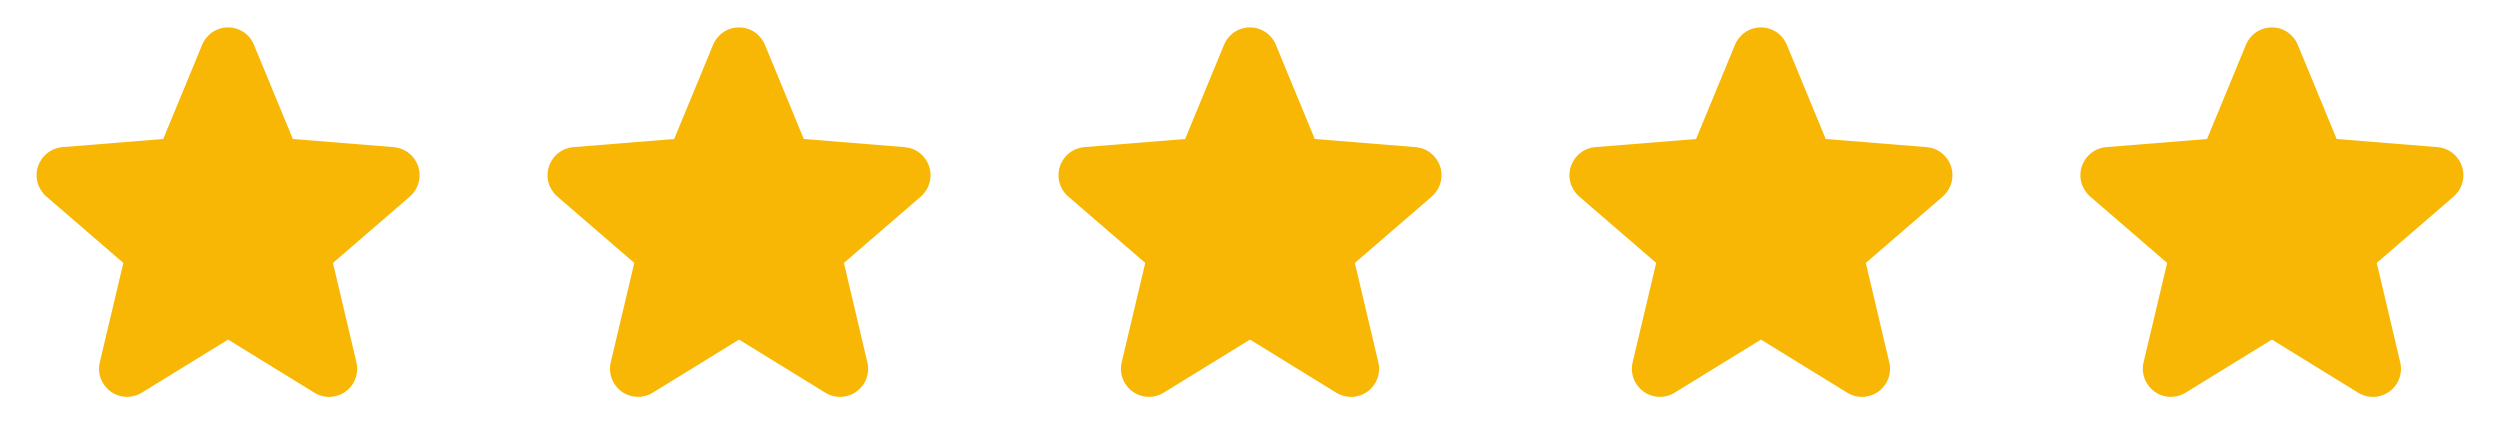
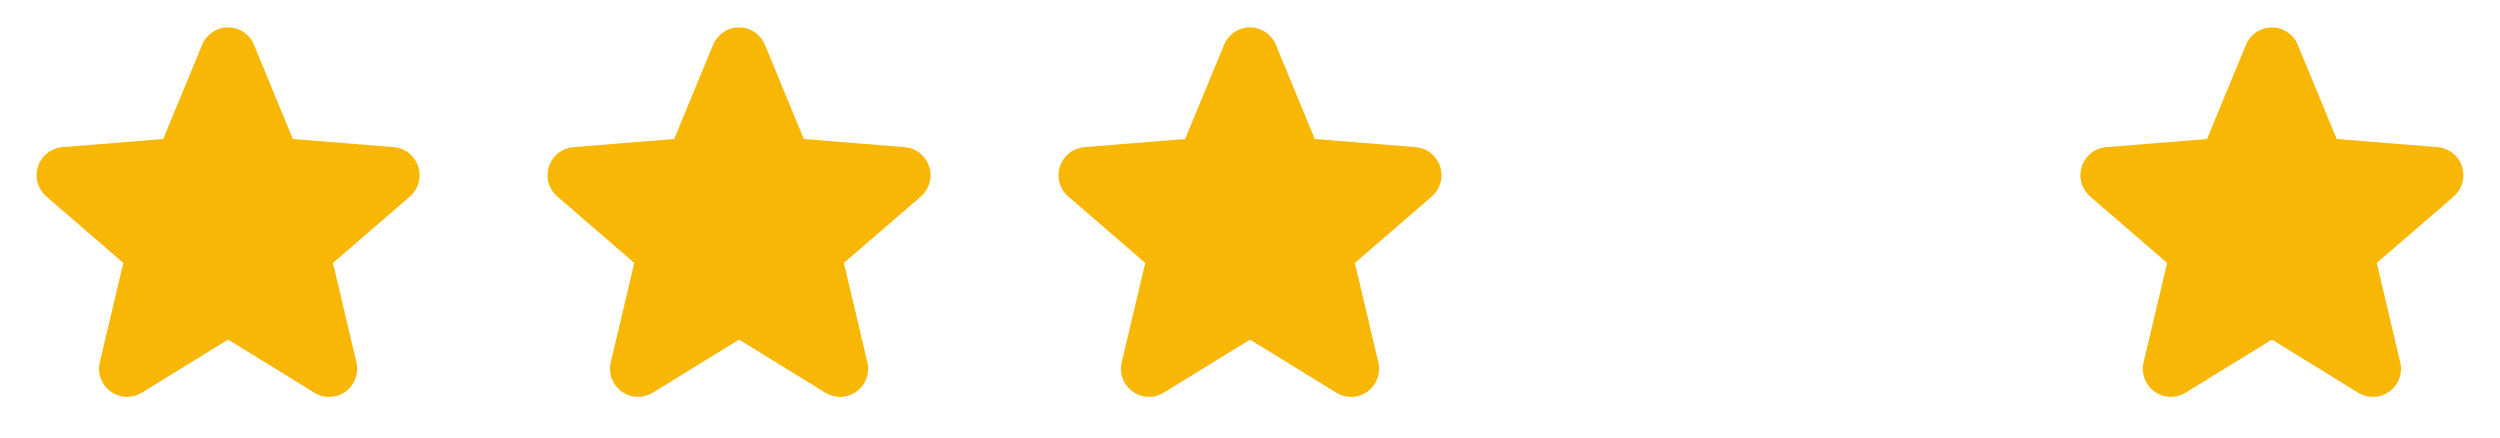
<svg xmlns="http://www.w3.org/2000/svg" width="137" height="24" viewBox="0 0 137 24" fill="none">
  <path d="M22.465 10.768L18.246 14.408L19.531 19.852C19.602 20.148 19.584 20.458 19.479 20.743C19.374 21.028 19.186 21.276 18.941 21.455C18.695 21.633 18.401 21.735 18.098 21.747C17.794 21.76 17.494 21.682 17.234 21.523L12.5 18.609L7.763 21.523C7.503 21.681 7.203 21.758 6.9 21.745C6.597 21.733 6.304 21.631 6.059 21.452C5.814 21.273 5.627 21.026 5.522 20.742C5.417 20.457 5.398 20.148 5.469 19.852L6.759 14.408L2.54 10.768C2.311 10.57 2.145 10.308 2.063 10.016C1.981 9.724 1.987 9.415 2.081 9.126C2.174 8.838 2.35 8.583 2.587 8.394C2.824 8.205 3.112 8.09 3.414 8.063L8.945 7.617L11.079 2.453C11.194 2.172 11.391 1.931 11.643 1.762C11.896 1.592 12.193 1.502 12.498 1.502C12.802 1.502 13.099 1.592 13.352 1.762C13.604 1.931 13.801 2.172 13.916 2.453L16.049 7.617L21.581 8.063C21.883 8.089 22.172 8.203 22.41 8.392C22.648 8.581 22.824 8.836 22.918 9.124C23.012 9.413 23.018 9.724 22.937 10.016C22.855 10.309 22.689 10.57 22.459 10.769L22.465 10.768Z" fill="#F8B704" />
  <path d="M50.465 10.768L46.246 14.408L47.531 19.852C47.602 20.148 47.584 20.458 47.479 20.743C47.374 21.028 47.186 21.276 46.941 21.455C46.695 21.633 46.401 21.735 46.098 21.747C45.794 21.76 45.494 21.682 45.234 21.523L40.5 18.609L35.763 21.523C35.504 21.681 35.203 21.758 34.9 21.745C34.597 21.733 34.304 21.631 34.059 21.452C33.814 21.273 33.627 21.026 33.522 20.742C33.417 20.457 33.398 20.148 33.469 19.852L34.759 14.408L30.54 10.768C30.311 10.57 30.145 10.308 30.063 10.016C29.981 9.724 29.987 9.415 30.081 9.126C30.174 8.838 30.35 8.583 30.587 8.394C30.824 8.205 31.112 8.09 31.414 8.063L36.945 7.617L39.079 2.453C39.194 2.172 39.391 1.931 39.643 1.762C39.896 1.592 40.193 1.502 40.498 1.502C40.802 1.502 41.099 1.592 41.352 1.762C41.604 1.931 41.801 2.172 41.916 2.453L44.049 7.617L49.581 8.063C49.883 8.089 50.172 8.203 50.41 8.392C50.648 8.581 50.824 8.836 50.918 9.124C51.012 9.413 51.019 9.724 50.937 10.016C50.855 10.309 50.689 10.57 50.459 10.769L50.465 10.768Z" fill="#F8B704" />
  <path d="M78.465 10.768L74.246 14.408L75.531 19.852C75.602 20.148 75.584 20.458 75.479 20.743C75.374 21.028 75.186 21.276 74.941 21.455C74.695 21.633 74.401 21.735 74.098 21.747C73.794 21.76 73.494 21.682 73.234 21.523L68.5 18.609L63.763 21.523C63.504 21.681 63.203 21.758 62.9 21.745C62.597 21.733 62.304 21.631 62.059 21.452C61.814 21.273 61.627 21.026 61.522 20.742C61.417 20.457 61.398 20.148 61.469 19.852L62.759 14.408L58.54 10.768C58.31 10.57 58.145 10.308 58.063 10.016C57.981 9.724 57.987 9.415 58.081 9.126C58.174 8.838 58.35 8.583 58.587 8.394C58.824 8.205 59.112 8.09 59.414 8.063L64.945 7.617L67.079 2.453C67.194 2.172 67.391 1.931 67.643 1.762C67.896 1.592 68.193 1.502 68.498 1.502C68.802 1.502 69.099 1.592 69.352 1.762C69.604 1.931 69.801 2.172 69.916 2.453L72.049 7.617L77.581 8.063C77.883 8.089 78.172 8.203 78.409 8.392C78.647 8.581 78.824 8.836 78.918 9.124C79.012 9.413 79.019 9.724 78.937 10.016C78.855 10.309 78.689 10.57 78.459 10.769L78.465 10.768Z" fill="#F8B704" />
-   <path d="M106.465 10.768L102.246 14.408L103.531 19.852C103.602 20.148 103.584 20.458 103.479 20.743C103.374 21.028 103.186 21.276 102.941 21.455C102.695 21.633 102.401 21.735 102.098 21.747C101.794 21.76 101.494 21.682 101.234 21.523L96.5 18.609L91.763 21.523C91.504 21.681 91.203 21.758 90.9 21.745C90.597 21.733 90.304 21.631 90.059 21.452C89.814 21.273 89.627 21.026 89.522 20.742C89.417 20.457 89.398 20.148 89.469 19.852L90.759 14.408L86.54 10.768C86.311 10.57 86.145 10.308 86.063 10.016C85.981 9.724 85.987 9.415 86.081 9.126C86.174 8.838 86.35 8.583 86.587 8.394C86.824 8.205 87.112 8.09 87.414 8.063L92.945 7.617L95.079 2.453C95.194 2.172 95.391 1.931 95.643 1.762C95.896 1.592 96.193 1.502 96.498 1.502C96.802 1.502 97.099 1.592 97.352 1.762C97.604 1.931 97.801 2.172 97.916 2.453L100.049 7.617L105.581 8.063C105.883 8.089 106.172 8.203 106.41 8.392C106.647 8.581 106.824 8.836 106.918 9.124C107.012 9.413 107.018 9.724 106.937 10.016C106.855 10.309 106.689 10.57 106.459 10.769L106.465 10.768Z" fill="#F8B704" />
  <path d="M134.465 10.768L130.246 14.408L131.531 19.852C131.602 20.148 131.584 20.458 131.479 20.743C131.374 21.028 131.186 21.276 130.941 21.455C130.695 21.633 130.401 21.735 130.098 21.747C129.794 21.76 129.494 21.682 129.234 21.523L124.5 18.609L119.763 21.523C119.503 21.681 119.203 21.758 118.9 21.745C118.597 21.733 118.304 21.631 118.059 21.452C117.814 21.273 117.627 21.026 117.522 20.742C117.417 20.457 117.398 20.148 117.469 19.852L118.759 14.408L114.54 10.768C114.311 10.57 114.145 10.308 114.063 10.016C113.981 9.724 113.987 9.415 114.081 9.126C114.174 8.838 114.35 8.583 114.587 8.394C114.824 8.205 115.112 8.09 115.414 8.063L120.945 7.617L123.079 2.453C123.194 2.172 123.391 1.931 123.643 1.762C123.896 1.592 124.193 1.502 124.498 1.502C124.802 1.502 125.099 1.592 125.352 1.762C125.604 1.931 125.801 2.172 125.917 2.453L128.049 7.617L133.581 8.063C133.883 8.089 134.172 8.203 134.41 8.392C134.647 8.581 134.824 8.836 134.918 9.124C135.012 9.413 135.018 9.724 134.937 10.016C134.855 10.309 134.689 10.57 134.459 10.769L134.465 10.768Z" fill="#F8B704" />
</svg>